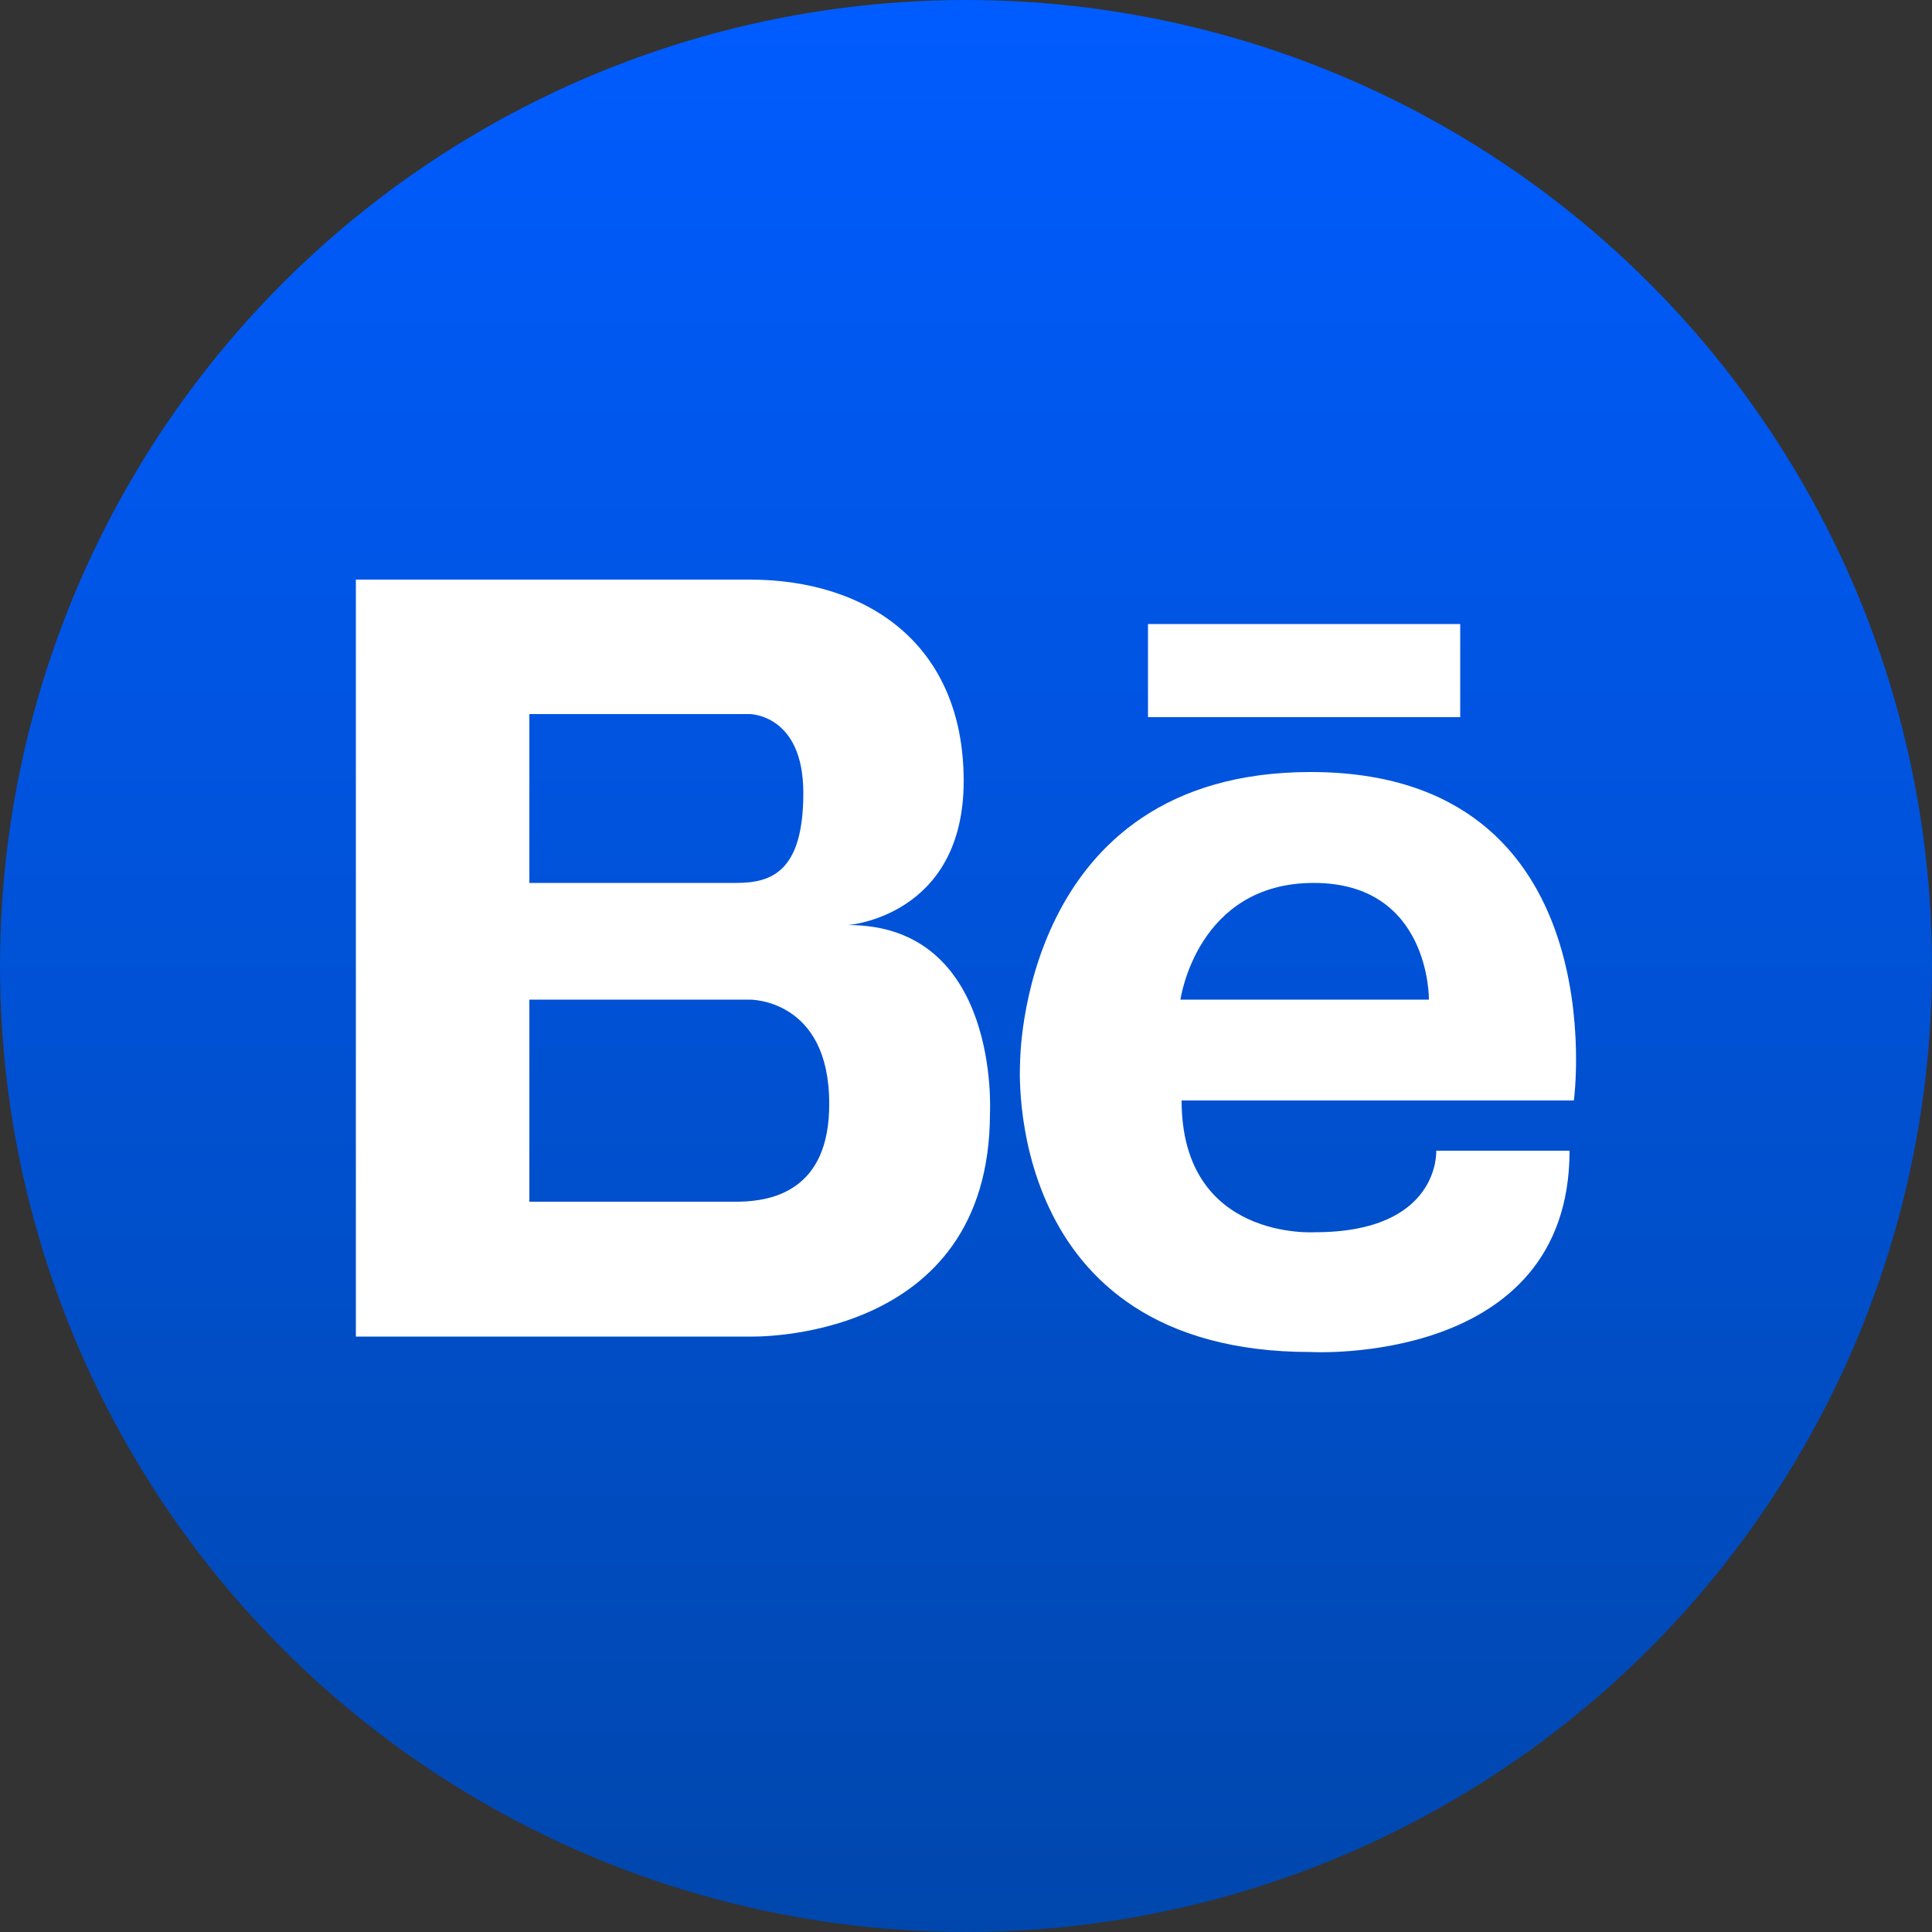
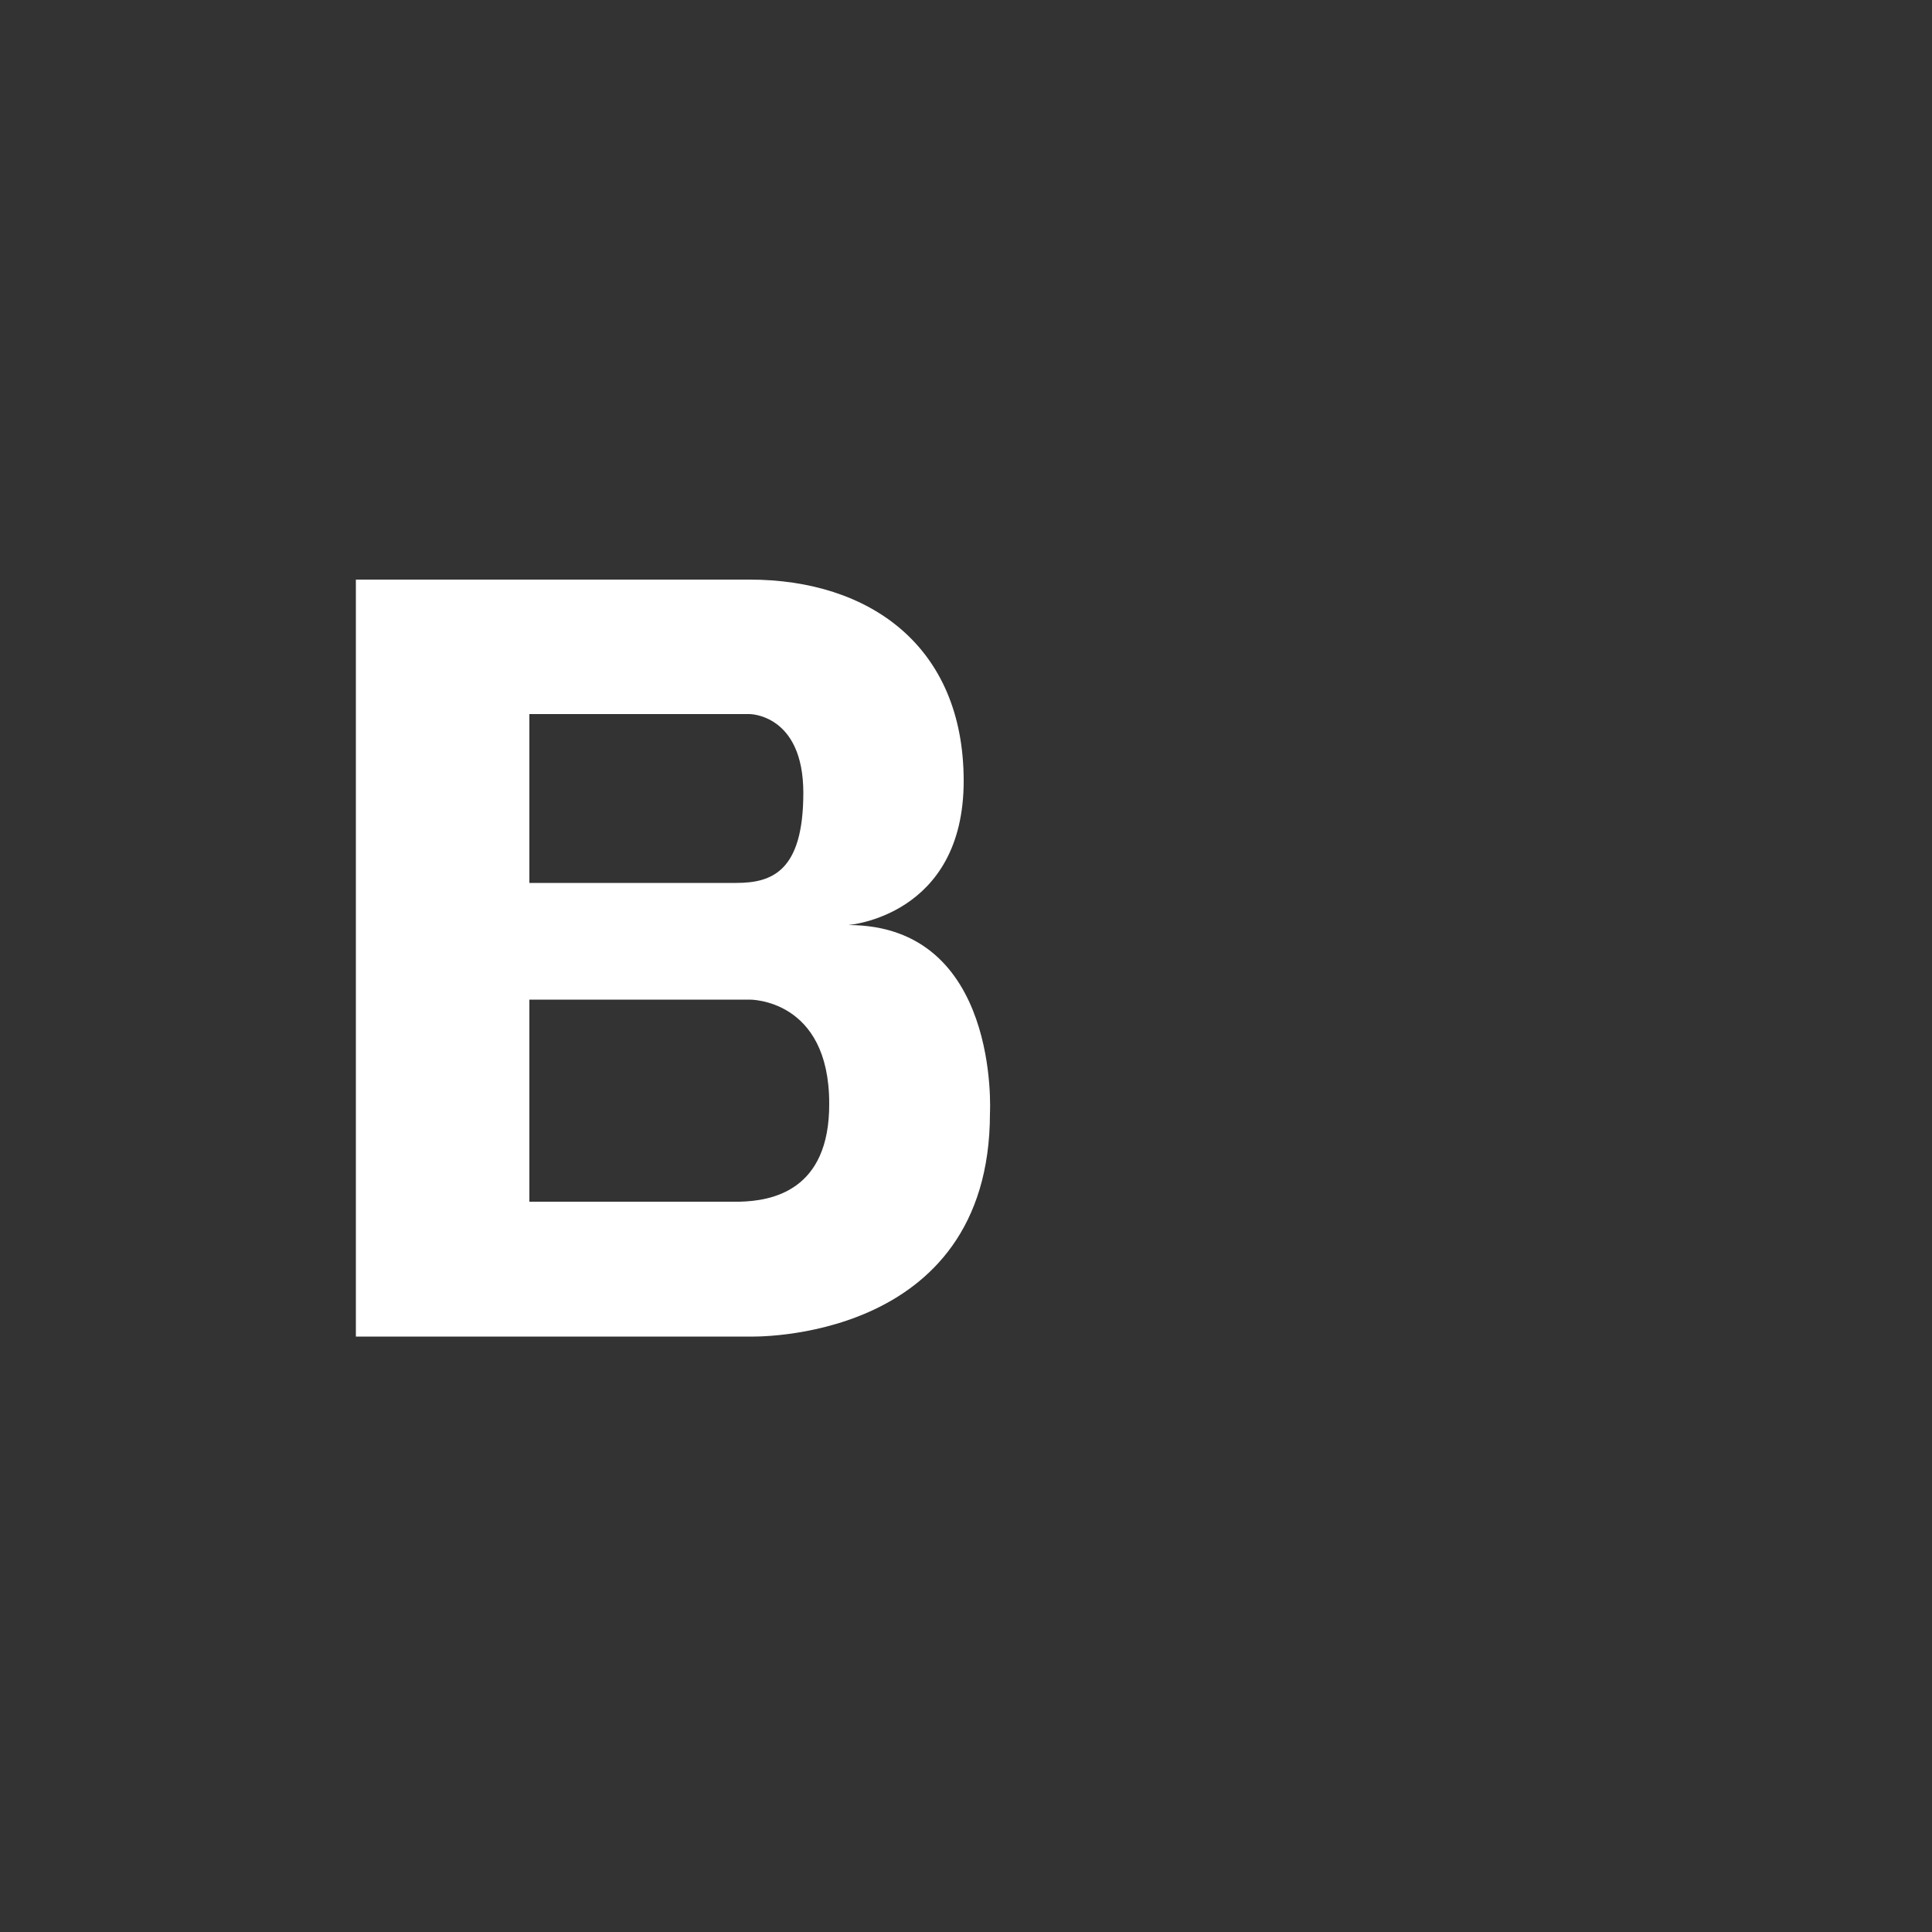
<svg xmlns="http://www.w3.org/2000/svg" version="1.1" id="behance" x="0px" y="0px" viewBox="0 0 50 50" style="enable-background:new 0 0 50 50;" xml:space="preserve">
  <rect x="0" y="0" width="50" height="50" fill="#333333" stroke="none" />
  <style type="text/css">
	.st0{fill:url(#SVGID_1_);}
	.st1{fill:#FFFFFF;}
</style>
  <linearGradient id="SVGID_1_" gradientUnits="userSpaceOnUse" x1="25" y1="0" x2="25" y2="50">
    <stop offset="0" style="stop-color:#005CFF" />
    <stop offset="1" style="stop-color:#0047AD" />
  </linearGradient>
-   <circle class="st0" cx="25" cy="25" r="25" />
  <g>
    <path class="st1" d="M21.95,23.94c0,0,2.99-0.22,2.99-3.73c0-3.5-2.45-5.21-5.54-5.21h-5.7h-0.17H9.21v19.59h4.32h0.17h5.7   c0,0,6.22,0.2,6.22-5.78C25.62,28.8,25.89,23.94,21.95,23.94z M13.7,18.48h4.97h0.73c0,0,1.39,0,1.39,2.04s-0.82,2.33-1.74,2.33   H13.7V18.48z M19.14,31.1H13.7v-5.23h5.7c0,0,2.06-0.03,2.06,2.69C21.47,30.83,19.96,31.08,19.14,31.1z" />
    <g>
-       <path class="st1" d="M33.92,19.98c-7.53,0-7.52,7.52-7.52,7.52s-0.52,7.49,7.52,7.49c0,0,6.7,0.38,6.7-5.21h-3.45    c0,0,0.11,2.11-3.14,2.11c0,0-3.45,0.23-3.45-3.41h10.15C40.74,28.48,41.85,19.98,33.92,19.98z M36.98,25.87h-6.43    c0,0,0.42-3.02,3.45-3.02C37.02,22.85,36.98,25.87,36.98,25.87z" />
-       <rect x="29.71" y="16.15" class="st1" width="8.08" height="2.41" />
-     </g>
+       </g>
  </g>
</svg>